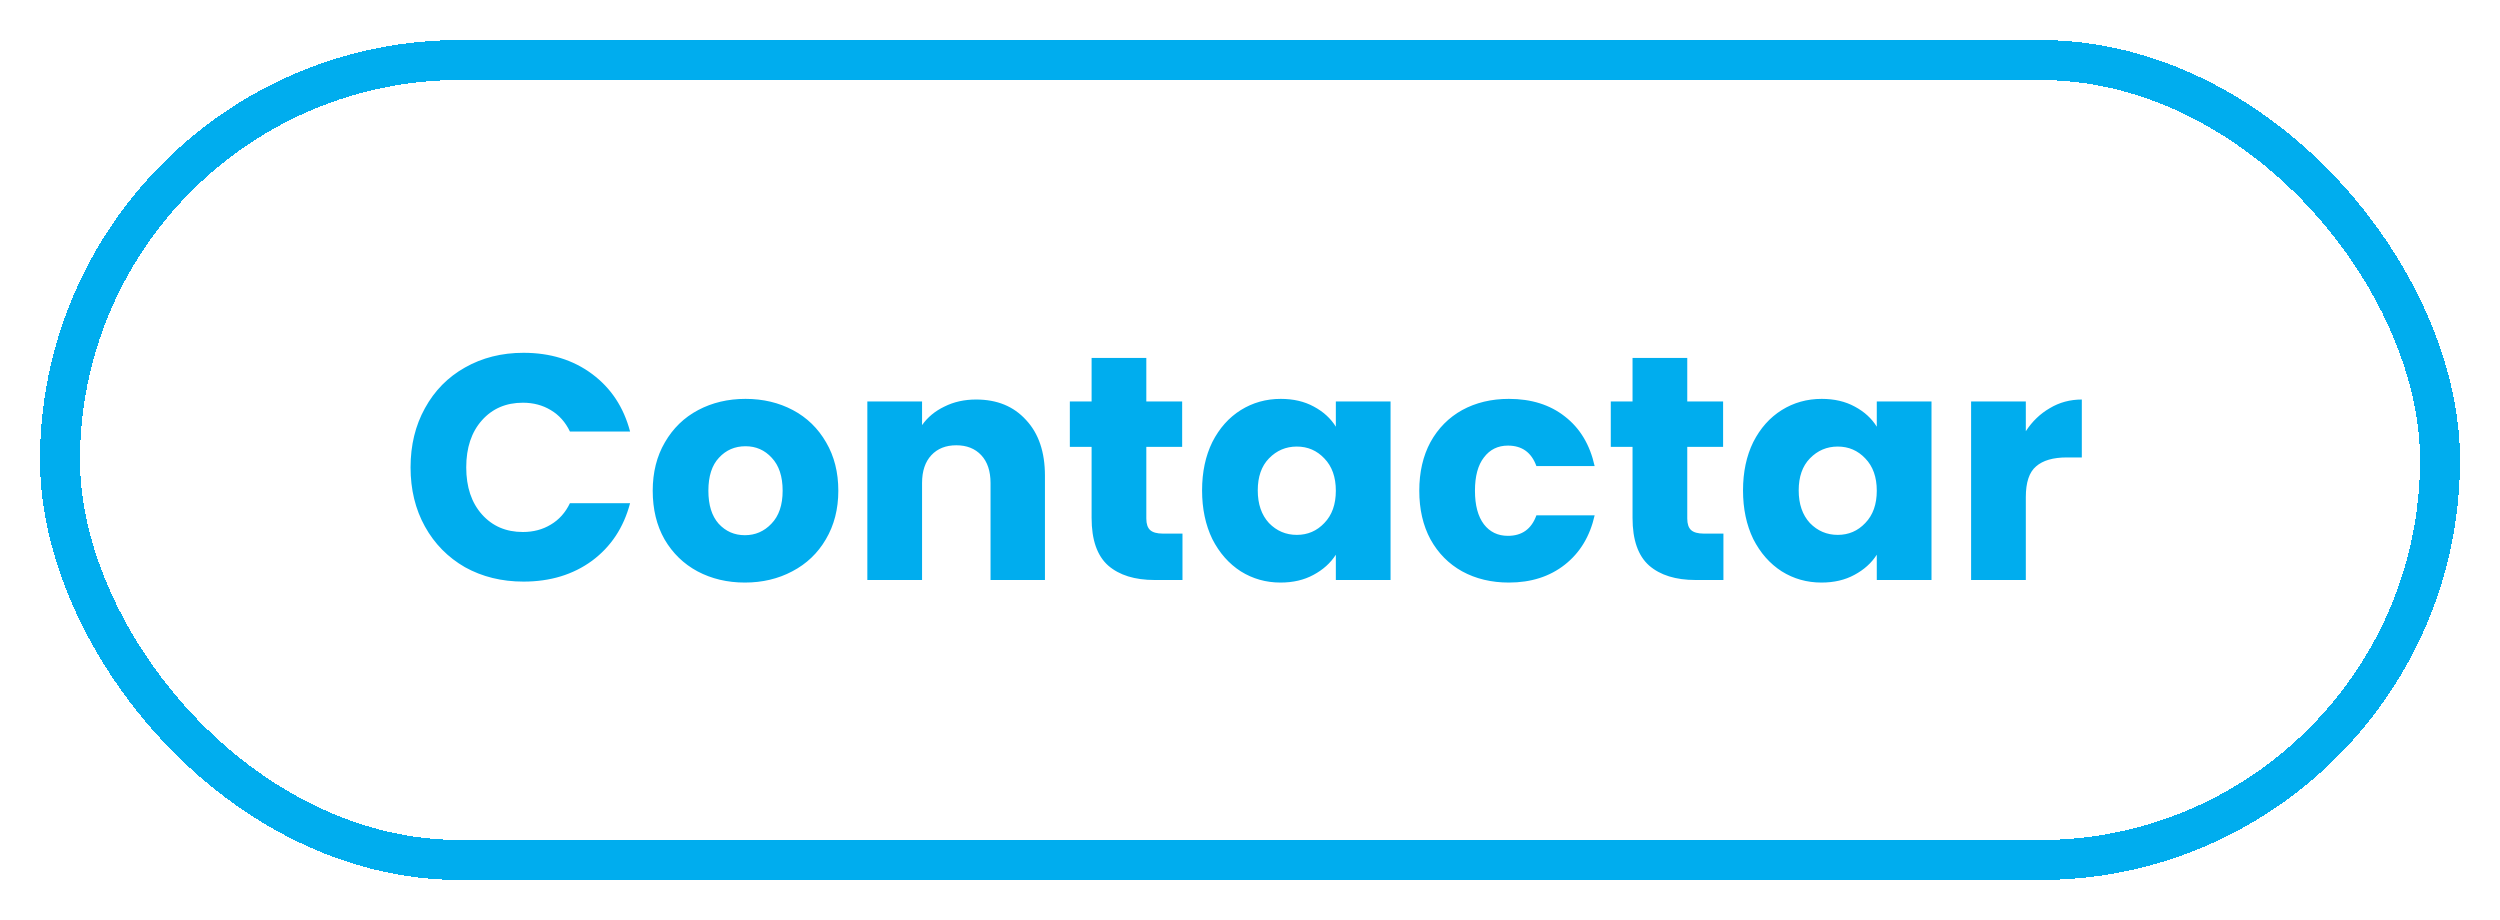
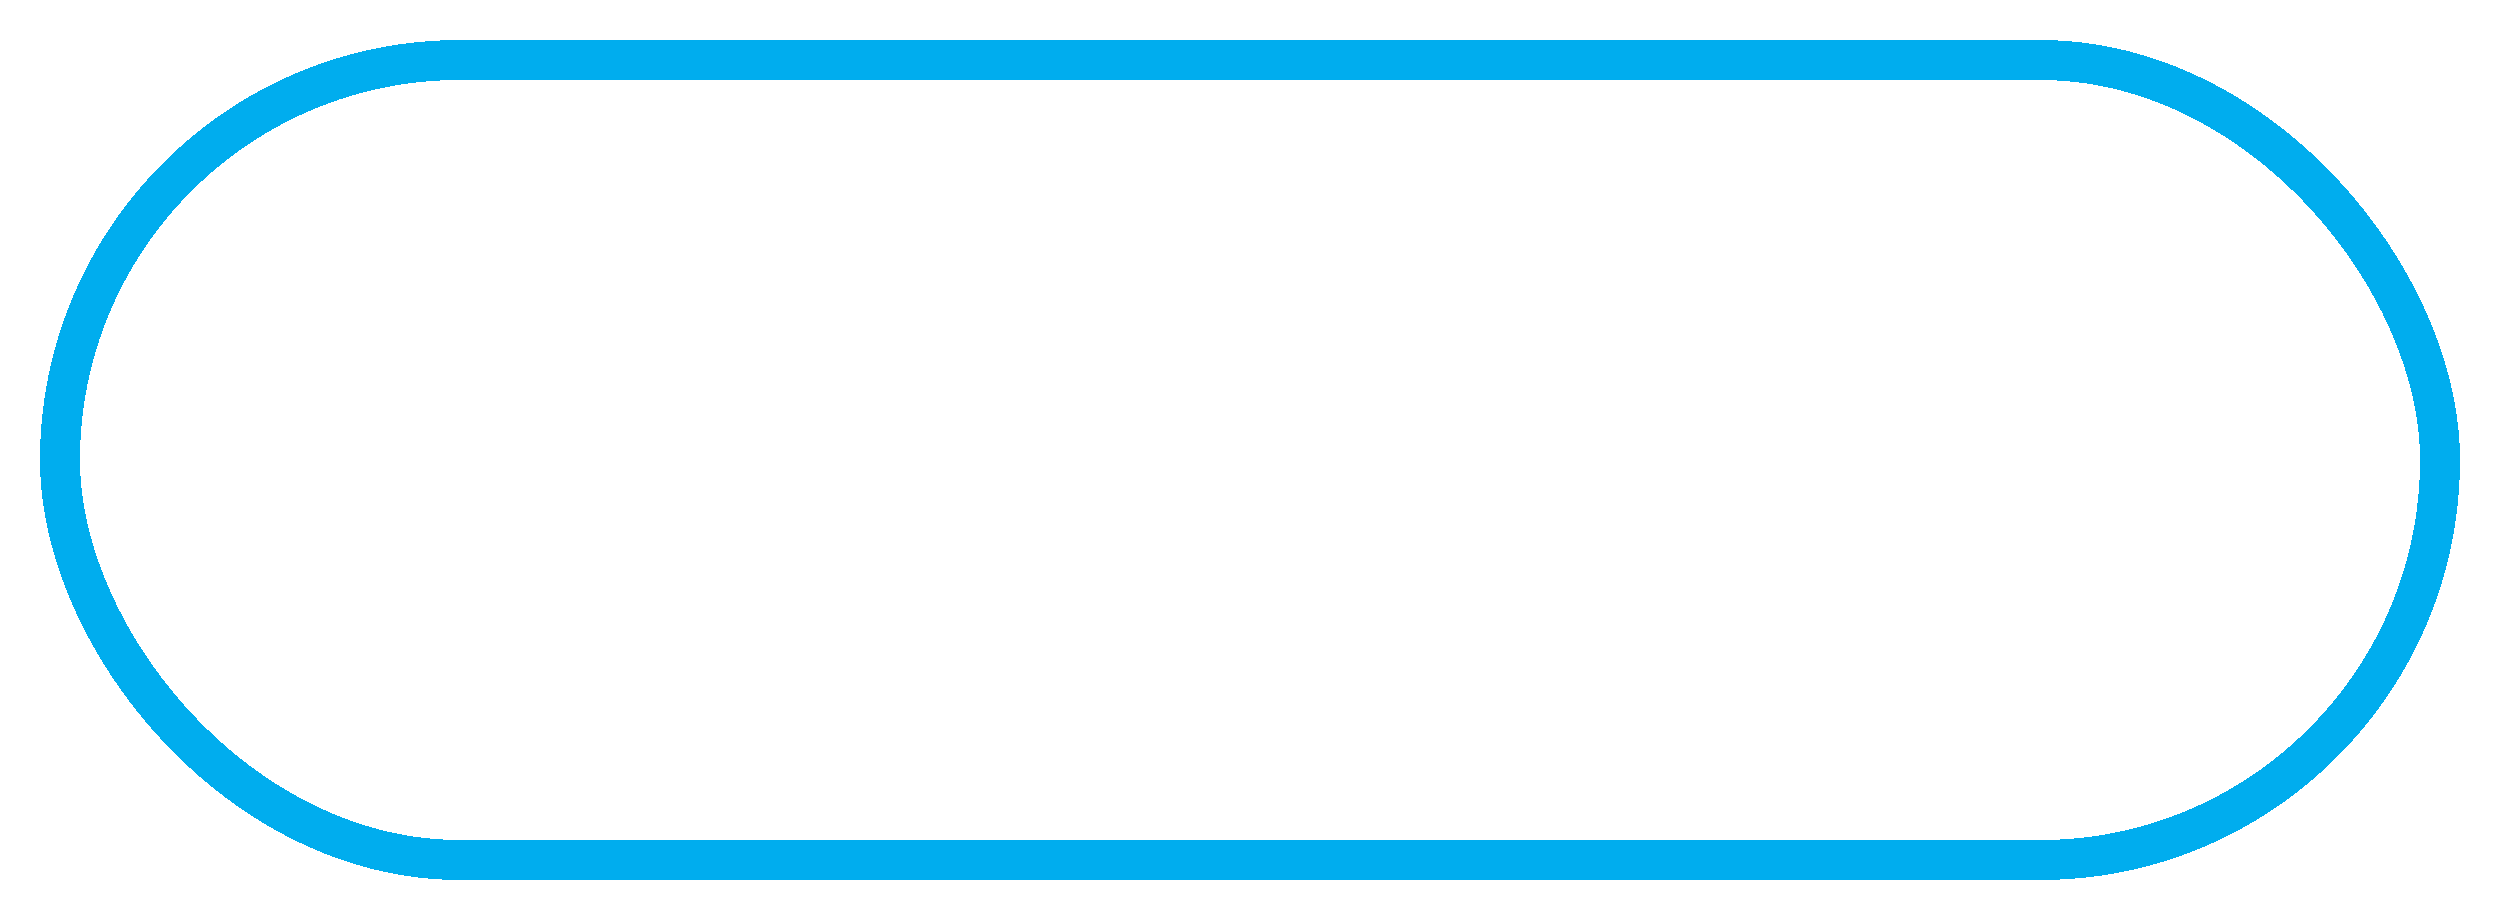
<svg xmlns="http://www.w3.org/2000/svg" width="125" height="46" viewBox="0 0 125 46" fill="none">
  <g filter="url(#filter0_d_1094_4895)">
    <rect x="3" y="1" width="119" height="40" rx="20" stroke="#00ADEE" stroke-width="2" shape-rendering="crispEdges" />
-     <path d="M20.528 21.368C20.528 20.259 20.768 19.272 21.248 18.408C21.728 17.533 22.395 16.856 23.248 16.376C24.112 15.885 25.088 15.64 26.176 15.64C27.509 15.64 28.651 15.992 29.6 16.696C30.549 17.4 31.184 18.36 31.504 19.576H28.496C28.272 19.107 27.952 18.749 27.536 18.504C27.131 18.259 26.667 18.136 26.144 18.136C25.301 18.136 24.619 18.429 24.096 19.016C23.573 19.603 23.312 20.387 23.312 21.368C23.312 22.349 23.573 23.133 24.096 23.72C24.619 24.307 25.301 24.6 26.144 24.6C26.667 24.6 27.131 24.477 27.536 24.232C27.952 23.987 28.272 23.629 28.496 23.16H31.504C31.184 24.376 30.549 25.336 29.6 26.04C28.651 26.733 27.509 27.08 26.176 27.08C25.088 27.08 24.112 26.84 23.248 26.36C22.395 25.869 21.728 25.192 21.248 24.328C20.768 23.464 20.528 22.477 20.528 21.368ZM37.243 27.128C36.369 27.128 35.58 26.941 34.876 26.568C34.182 26.195 33.633 25.661 33.227 24.968C32.833 24.275 32.636 23.464 32.636 22.536C32.636 21.619 32.838 20.813 33.243 20.12C33.649 19.416 34.203 18.877 34.907 18.504C35.611 18.131 36.401 17.944 37.276 17.944C38.15 17.944 38.94 18.131 39.644 18.504C40.347 18.877 40.902 19.416 41.307 20.12C41.713 20.813 41.916 21.619 41.916 22.536C41.916 23.453 41.708 24.264 41.291 24.968C40.886 25.661 40.326 26.195 39.611 26.568C38.907 26.941 38.118 27.128 37.243 27.128ZM37.243 24.76C37.766 24.76 38.209 24.568 38.572 24.184C38.945 23.8 39.132 23.251 39.132 22.536C39.132 21.821 38.95 21.272 38.587 20.888C38.236 20.504 37.798 20.312 37.276 20.312C36.742 20.312 36.3 20.504 35.947 20.888C35.596 21.261 35.419 21.811 35.419 22.536C35.419 23.251 35.59 23.8 35.931 24.184C36.283 24.568 36.721 24.76 37.243 24.76ZM48.807 17.976C49.852 17.976 50.684 18.317 51.303 19C51.932 19.672 52.247 20.6 52.247 21.784V27H49.527V22.152C49.527 21.555 49.372 21.091 49.063 20.76C48.754 20.429 48.338 20.264 47.815 20.264C47.292 20.264 46.876 20.429 46.567 20.76C46.258 21.091 46.103 21.555 46.103 22.152V27H43.367V18.072H46.103V19.256C46.38 18.861 46.754 18.552 47.223 18.328C47.692 18.093 48.22 17.976 48.807 17.976ZM59.124 24.68V27H57.732C56.74 27 55.967 26.76 55.412 26.28C54.858 25.789 54.58 24.995 54.58 23.896V20.344H53.492V18.072H54.58V15.896H57.316V18.072H59.108V20.344H57.316V23.928C57.316 24.195 57.38 24.387 57.508 24.504C57.636 24.621 57.85 24.68 58.148 24.68H59.124ZM60.104 22.52C60.104 21.603 60.275 20.797 60.616 20.104C60.968 19.411 61.443 18.877 62.04 18.504C62.638 18.131 63.304 17.944 64.04 17.944C64.67 17.944 65.219 18.072 65.688 18.328C66.168 18.584 66.536 18.92 66.792 19.336V18.072H69.528V27H66.792V25.736C66.526 26.152 66.152 26.488 65.672 26.744C65.203 27 64.654 27.128 64.024 27.128C63.299 27.128 62.638 26.941 62.04 26.568C61.443 26.184 60.968 25.645 60.616 24.952C60.275 24.248 60.104 23.437 60.104 22.52ZM66.792 22.536C66.792 21.853 66.6 21.315 66.216 20.92C65.843 20.525 65.384 20.328 64.84 20.328C64.296 20.328 63.832 20.525 63.448 20.92C63.075 21.304 62.888 21.837 62.888 22.52C62.888 23.203 63.075 23.747 63.448 24.152C63.832 24.547 64.296 24.744 64.84 24.744C65.384 24.744 65.843 24.547 66.216 24.152C66.6 23.757 66.792 23.219 66.792 22.536ZM70.964 22.536C70.964 21.608 71.15 20.797 71.524 20.104C71.908 19.411 72.436 18.877 73.108 18.504C73.79 18.131 74.569 17.944 75.444 17.944C76.564 17.944 77.497 18.237 78.244 18.824C79.001 19.411 79.497 20.237 79.732 21.304H76.82C76.574 20.621 76.1 20.28 75.396 20.28C74.894 20.28 74.494 20.477 74.196 20.872C73.897 21.256 73.748 21.811 73.748 22.536C73.748 23.261 73.897 23.821 74.196 24.216C74.494 24.6 74.894 24.792 75.396 24.792C76.1 24.792 76.574 24.451 76.82 23.768H79.732C79.497 24.813 79.001 25.635 78.244 26.232C77.486 26.829 76.553 27.128 75.444 27.128C74.569 27.128 73.79 26.941 73.108 26.568C72.436 26.195 71.908 25.661 71.524 24.968C71.15 24.275 70.964 23.464 70.964 22.536ZM86.171 24.68V27H84.779C83.787 27 83.014 26.76 82.459 26.28C81.904 25.789 81.627 24.995 81.627 23.896V20.344H80.539V18.072H81.627V15.896H84.363V18.072H86.155V20.344H84.363V23.928C84.363 24.195 84.427 24.387 84.555 24.504C84.683 24.621 84.897 24.68 85.195 24.68H86.171ZM87.151 22.52C87.151 21.603 87.322 20.797 87.663 20.104C88.015 19.411 88.49 18.877 89.087 18.504C89.684 18.131 90.351 17.944 91.087 17.944C91.716 17.944 92.266 18.072 92.735 18.328C93.215 18.584 93.583 18.92 93.839 19.336V18.072H96.575V27H93.839V25.736C93.573 26.152 93.199 26.488 92.719 26.744C92.25 27 91.701 27.128 91.071 27.128C90.346 27.128 89.684 26.941 89.087 26.568C88.49 26.184 88.015 25.645 87.663 24.952C87.322 24.248 87.151 23.437 87.151 22.52ZM93.839 22.536C93.839 21.853 93.647 21.315 93.263 20.92C92.89 20.525 92.431 20.328 91.887 20.328C91.343 20.328 90.879 20.525 90.495 20.92C90.122 21.304 89.935 21.837 89.935 22.52C89.935 23.203 90.122 23.747 90.495 24.152C90.879 24.547 91.343 24.744 91.887 24.744C92.431 24.744 92.89 24.547 93.263 24.152C93.647 23.757 93.839 23.219 93.839 22.536ZM101.291 19.56C101.611 19.069 102.011 18.685 102.491 18.408C102.971 18.12 103.504 17.976 104.091 17.976V20.872H103.339C102.656 20.872 102.144 21.021 101.803 21.32C101.461 21.608 101.291 22.12 101.291 22.856V27H98.555V18.072H101.291V19.56Z" fill="#00ADEE" />
  </g>
  <defs>
    <filter id="filter0_d_1094_4895" x="0" y="0" width="125" height="46" filterUnits="userSpaceOnUse" color-interpolation-filters="sRGB">
      <feFlood flood-opacity="0" result="BackgroundImageFix" />
      <feColorMatrix in="SourceAlpha" type="matrix" values="0 0 0 0 0 0 0 0 0 0 0 0 0 0 0 0 0 0 127 0" result="hardAlpha" />
      <feOffset dy="2" />
      <feGaussianBlur stdDeviation="1" />
      <feComposite in2="hardAlpha" operator="out" />
      <feColorMatrix type="matrix" values="0 0 0 0 0 0 0 0 0 0 0 0 0 0 0 0 0 0 0.1 0" />
      <feBlend mode="normal" in2="BackgroundImageFix" result="effect1_dropShadow_1094_4895" />
      <feBlend mode="normal" in="SourceGraphic" in2="effect1_dropShadow_1094_4895" result="shape" />
    </filter>
  </defs>
</svg>